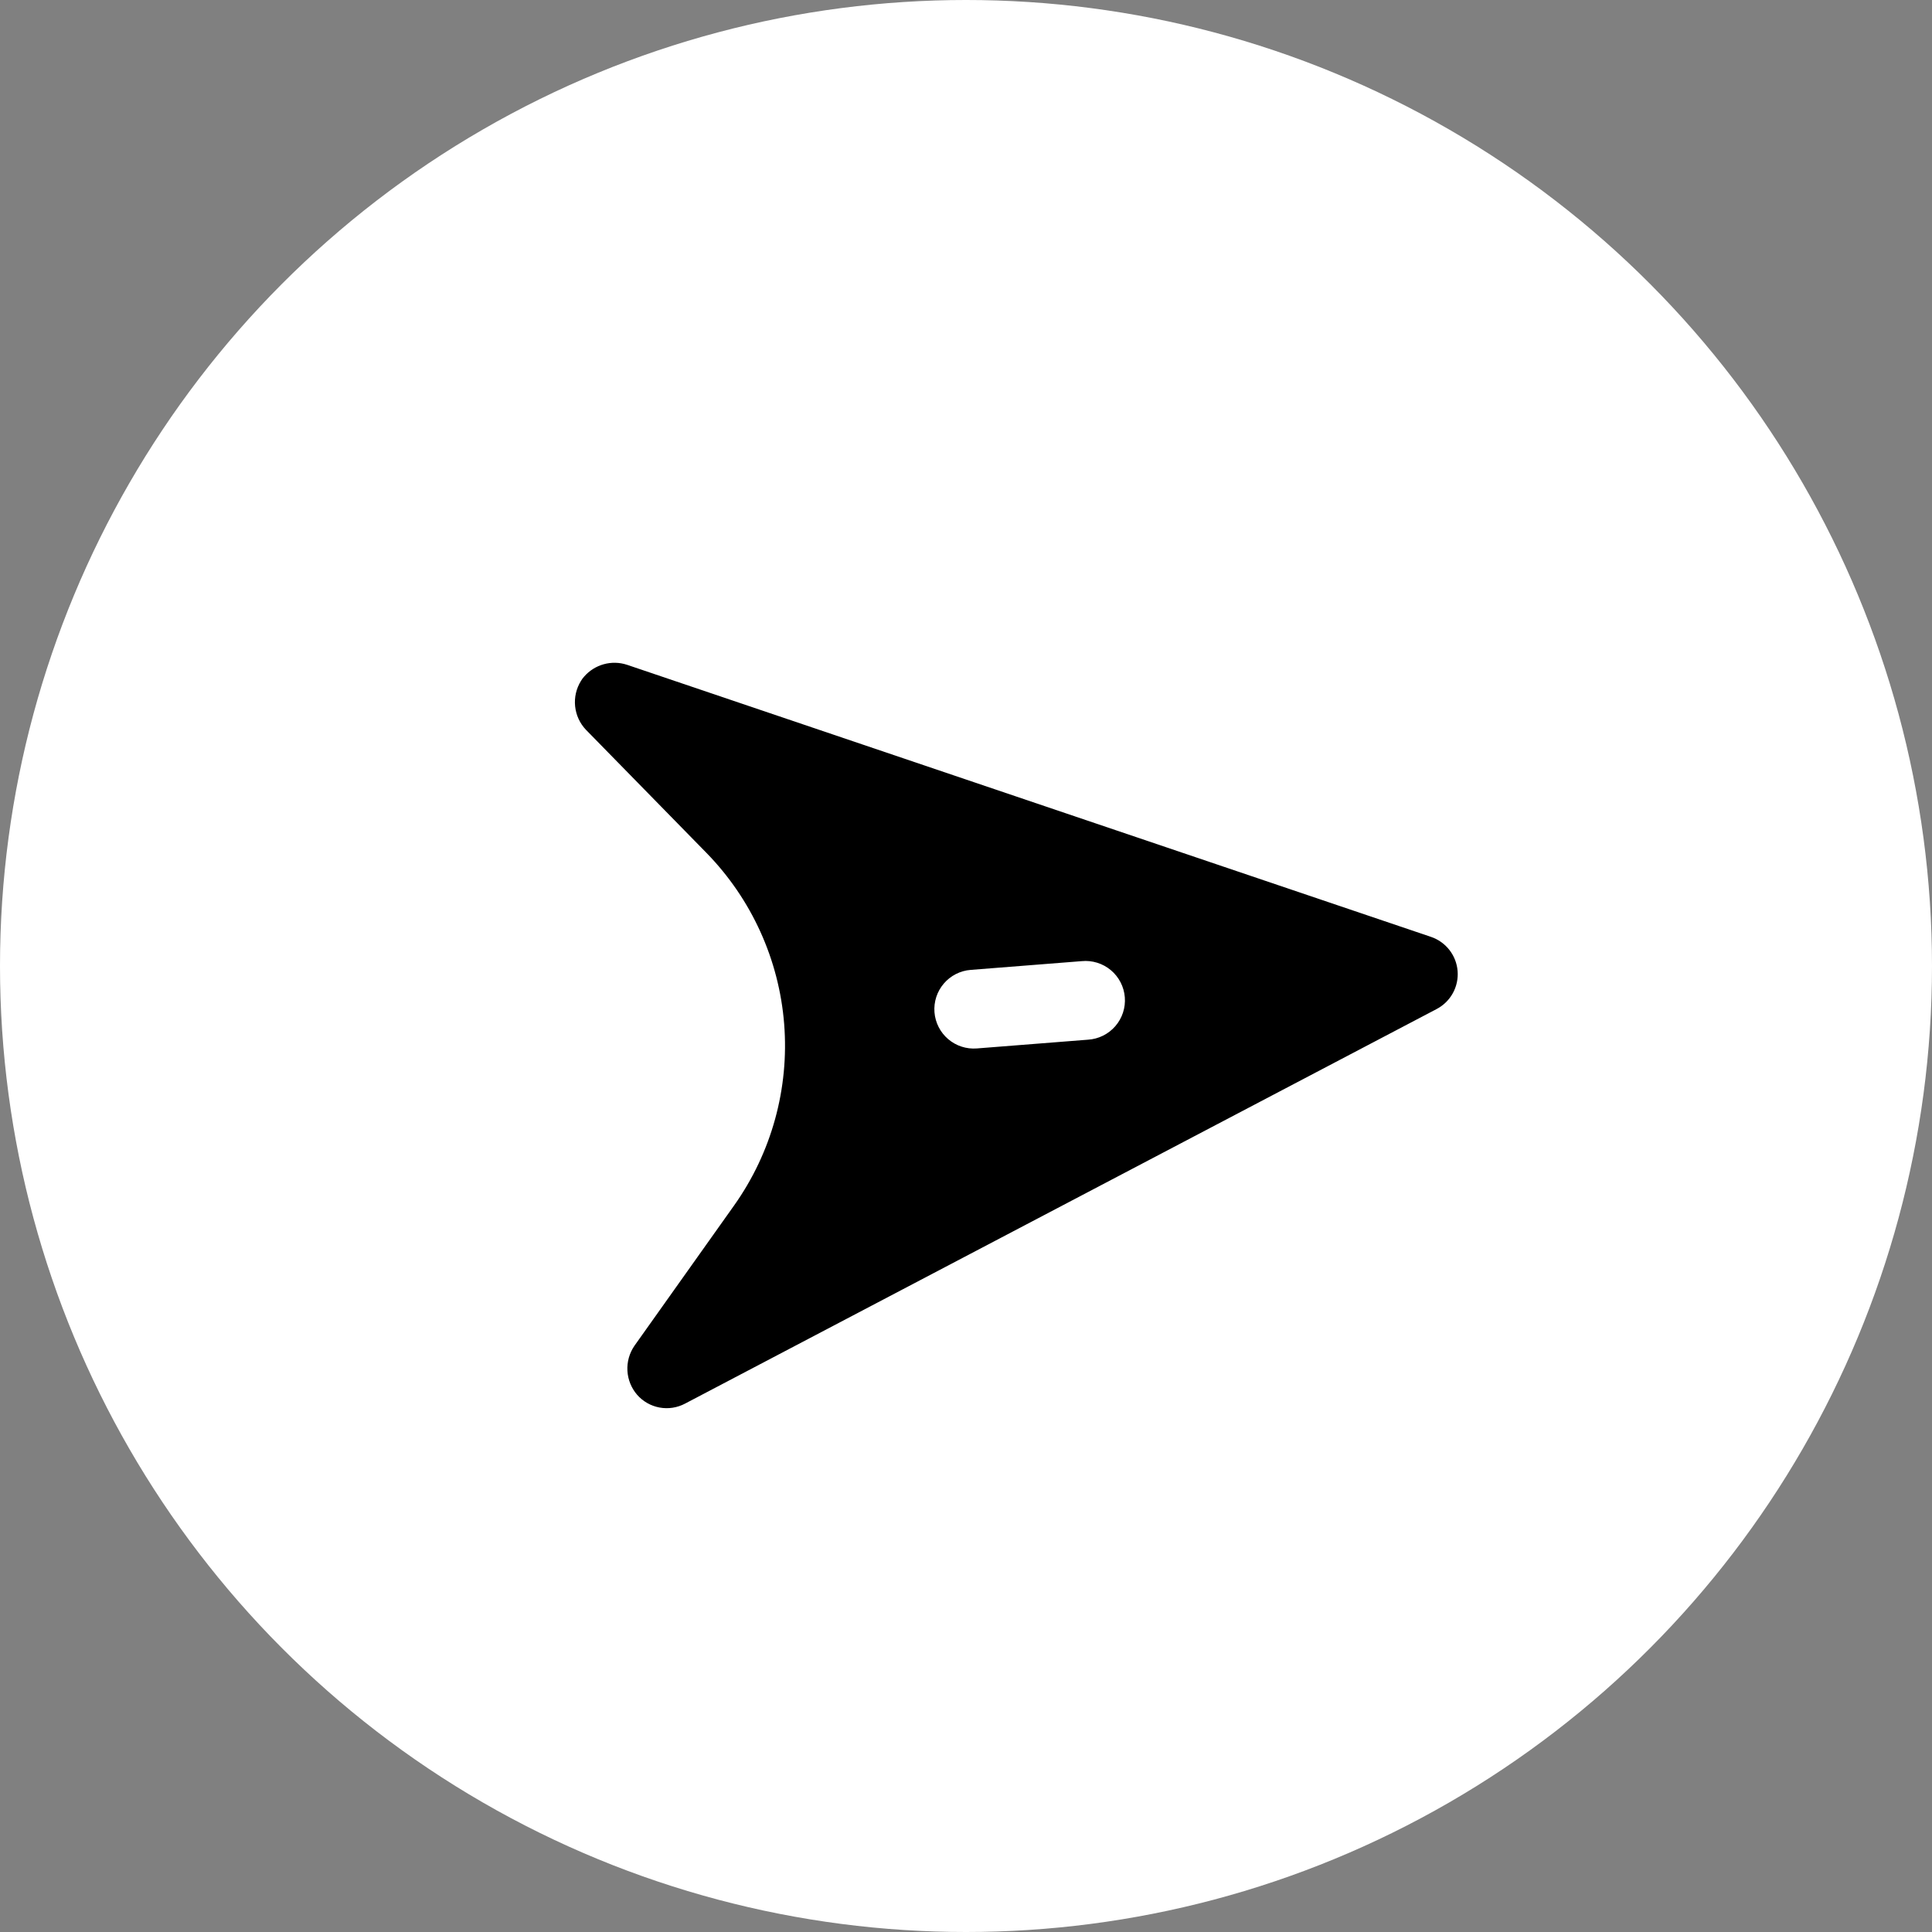
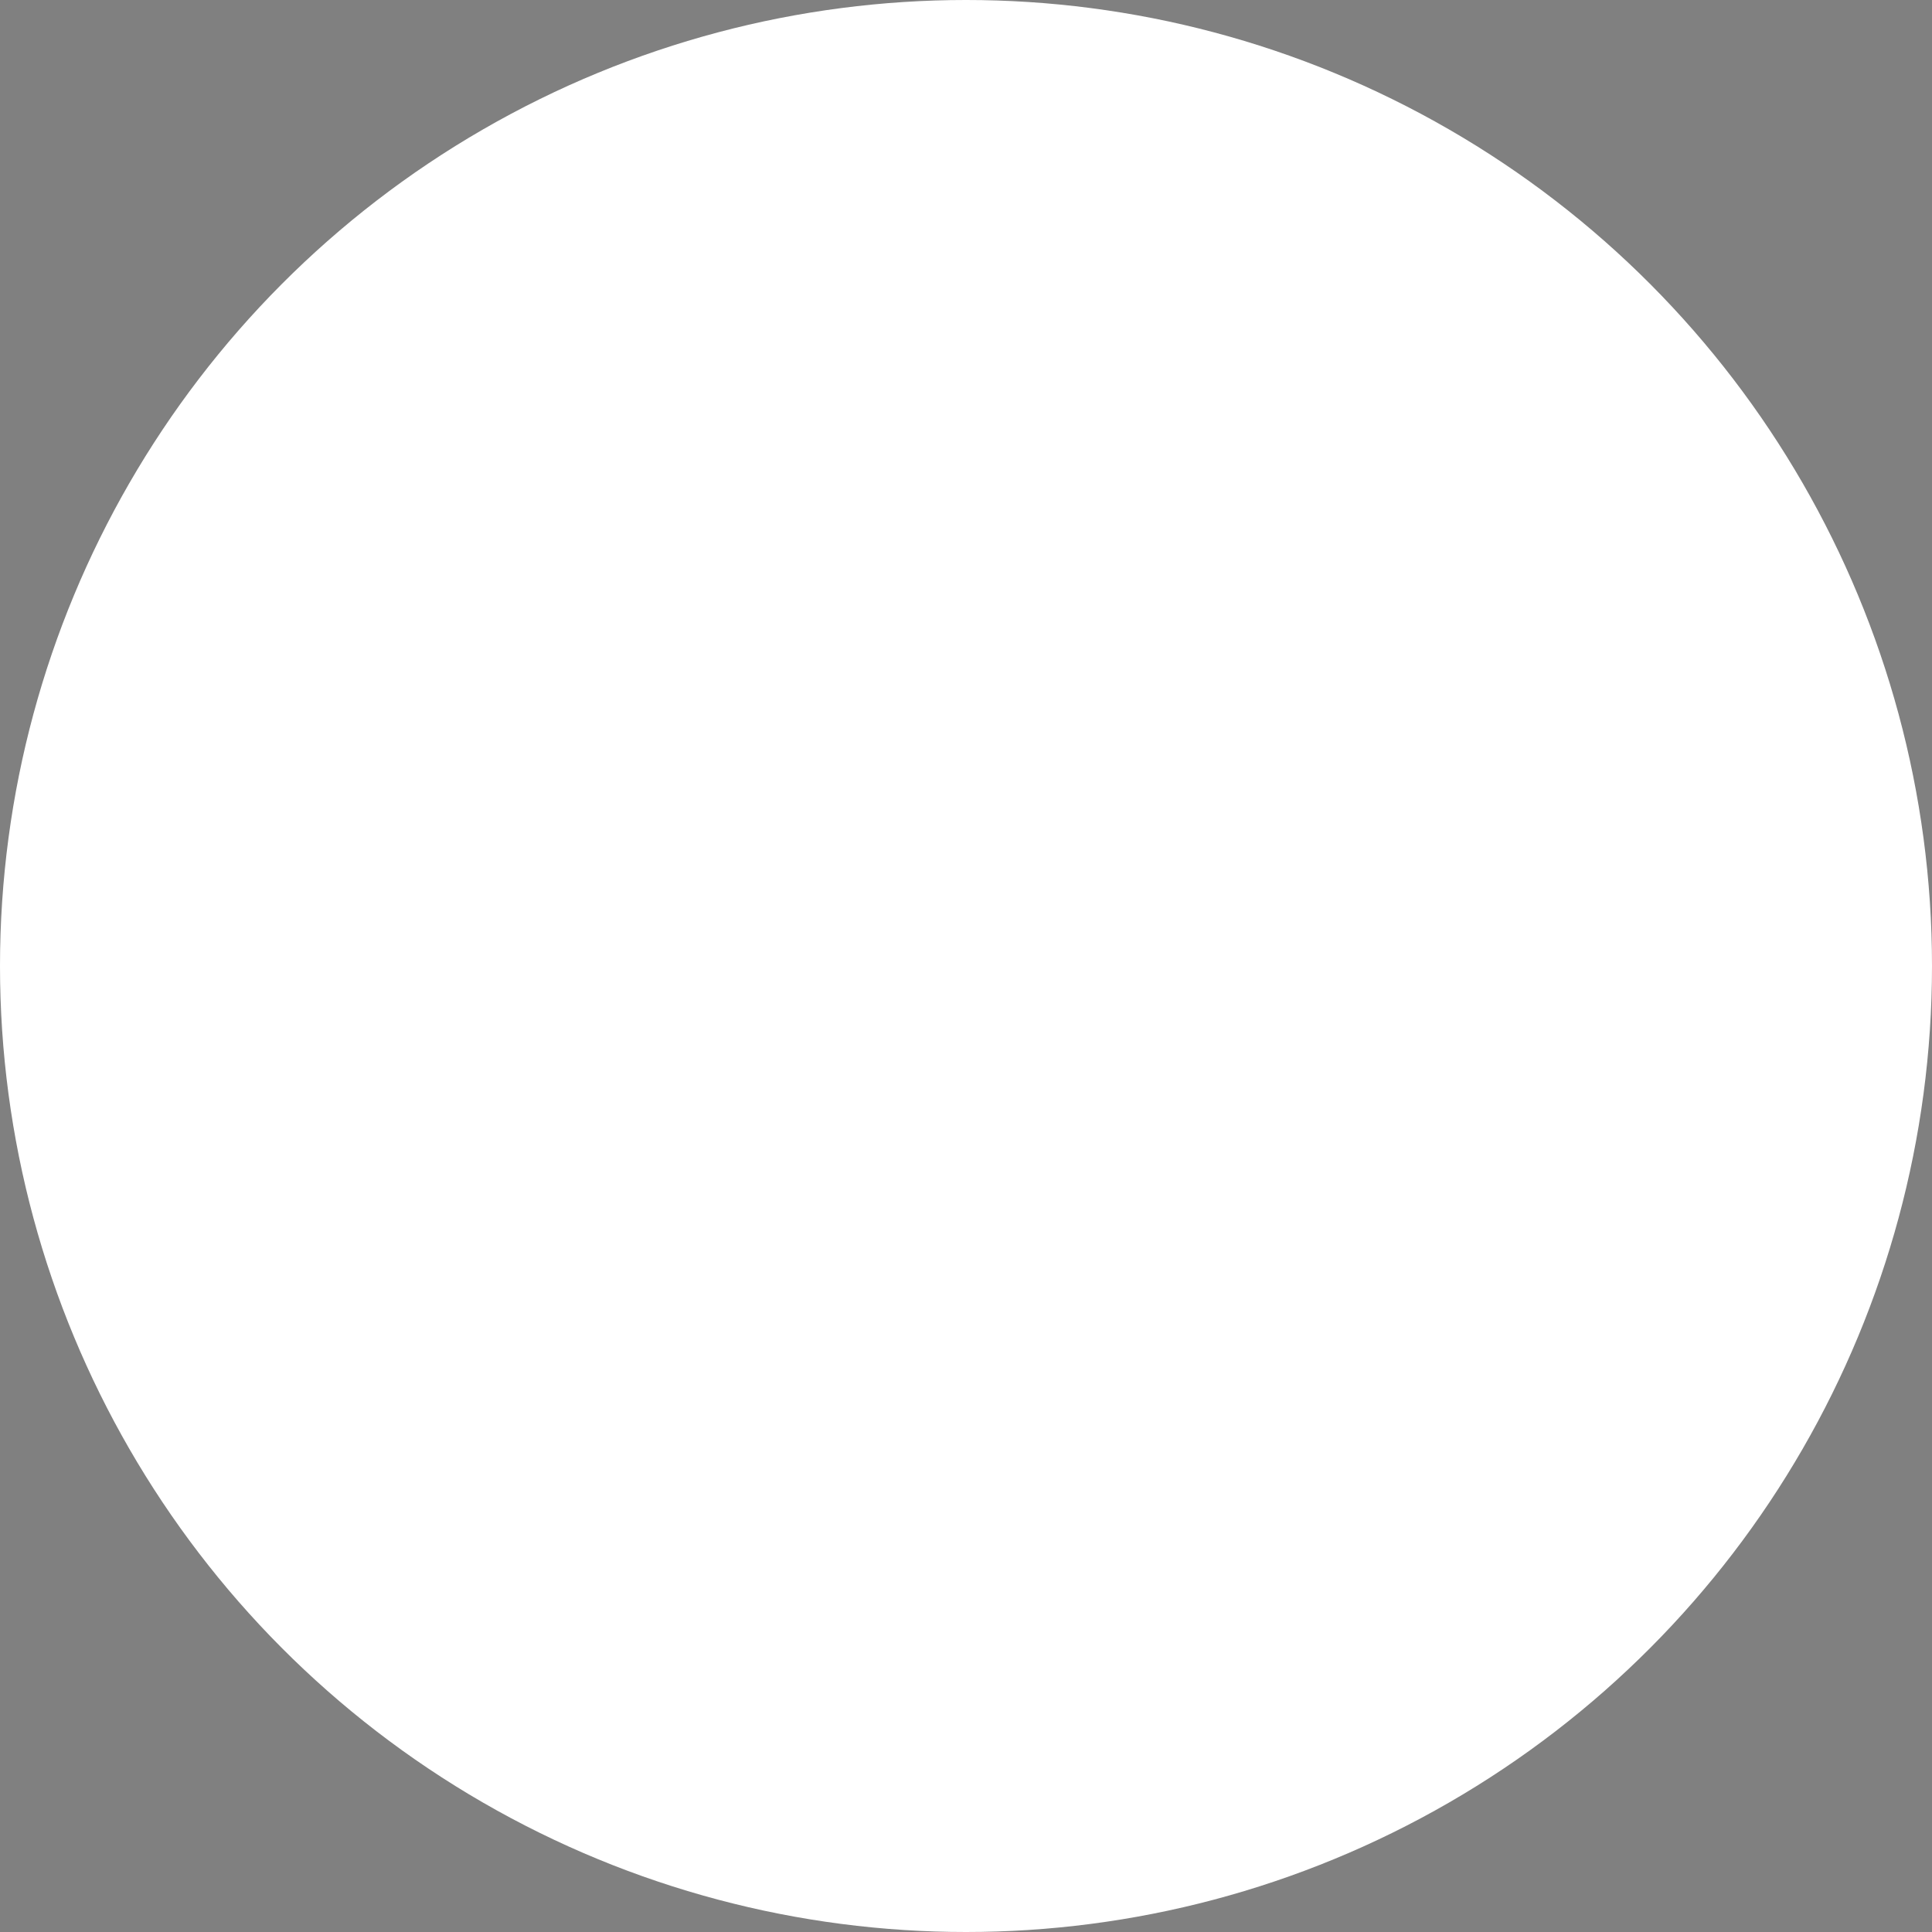
<svg xmlns="http://www.w3.org/2000/svg" width="361" height="361" viewBox="0 0 361 361" fill="none">
  <rect x="0" y="0" width="361" height="361" fill="#808080" stroke="none" />
  <circle cx="180.5" cy="180.5" r="180.5" fill="white" />
-   <path d="M128.006 262.269L268.428 188.547C269.707 187.879 270.762 186.85 271.461 185.588C272.16 184.326 272.472 182.886 272.359 181.448C272.246 180.01 271.712 178.637 270.824 177.499C269.936 176.362 268.734 175.511 267.366 175.052L117.14 124.211C115.742 123.756 114.241 123.721 112.823 124.111C111.406 124.501 110.134 125.299 109.166 126.405C108.93 126.658 108.724 126.937 108.552 127.237C107.677 128.645 107.294 130.304 107.461 131.954C107.629 133.603 108.338 135.151 109.479 136.355L132.024 159.386C140.447 168.018 145.578 179.33 146.525 191.354C147.471 203.378 144.173 215.353 137.204 225.197L118.54 251.472C117.602 252.84 117.143 254.48 117.236 256.135C117.328 257.791 117.967 259.369 119.051 260.623C120.141 261.866 121.618 262.704 123.243 263.002C124.868 263.301 126.546 263.042 128.006 262.269ZM174.609 189.143C174.457 187.197 175.083 185.269 176.351 183.785C177.619 182.3 179.424 181.38 181.371 181.227L202.131 179.592C203.104 179.499 204.086 179.6 205.02 179.89C205.954 180.18 206.82 180.653 207.569 181.281C208.318 181.909 208.934 182.681 209.382 183.55C209.83 184.419 210.1 185.369 210.176 186.343C210.253 187.318 210.135 188.298 209.829 189.226C209.523 190.155 209.035 191.013 208.393 191.751C207.752 192.489 206.97 193.092 206.093 193.524C205.216 193.957 204.262 194.21 203.287 194.27L182.526 195.904C180.58 196.057 178.652 195.431 177.168 194.163C175.683 192.895 174.763 191.089 174.609 189.143Z" fill="black" />
</svg>